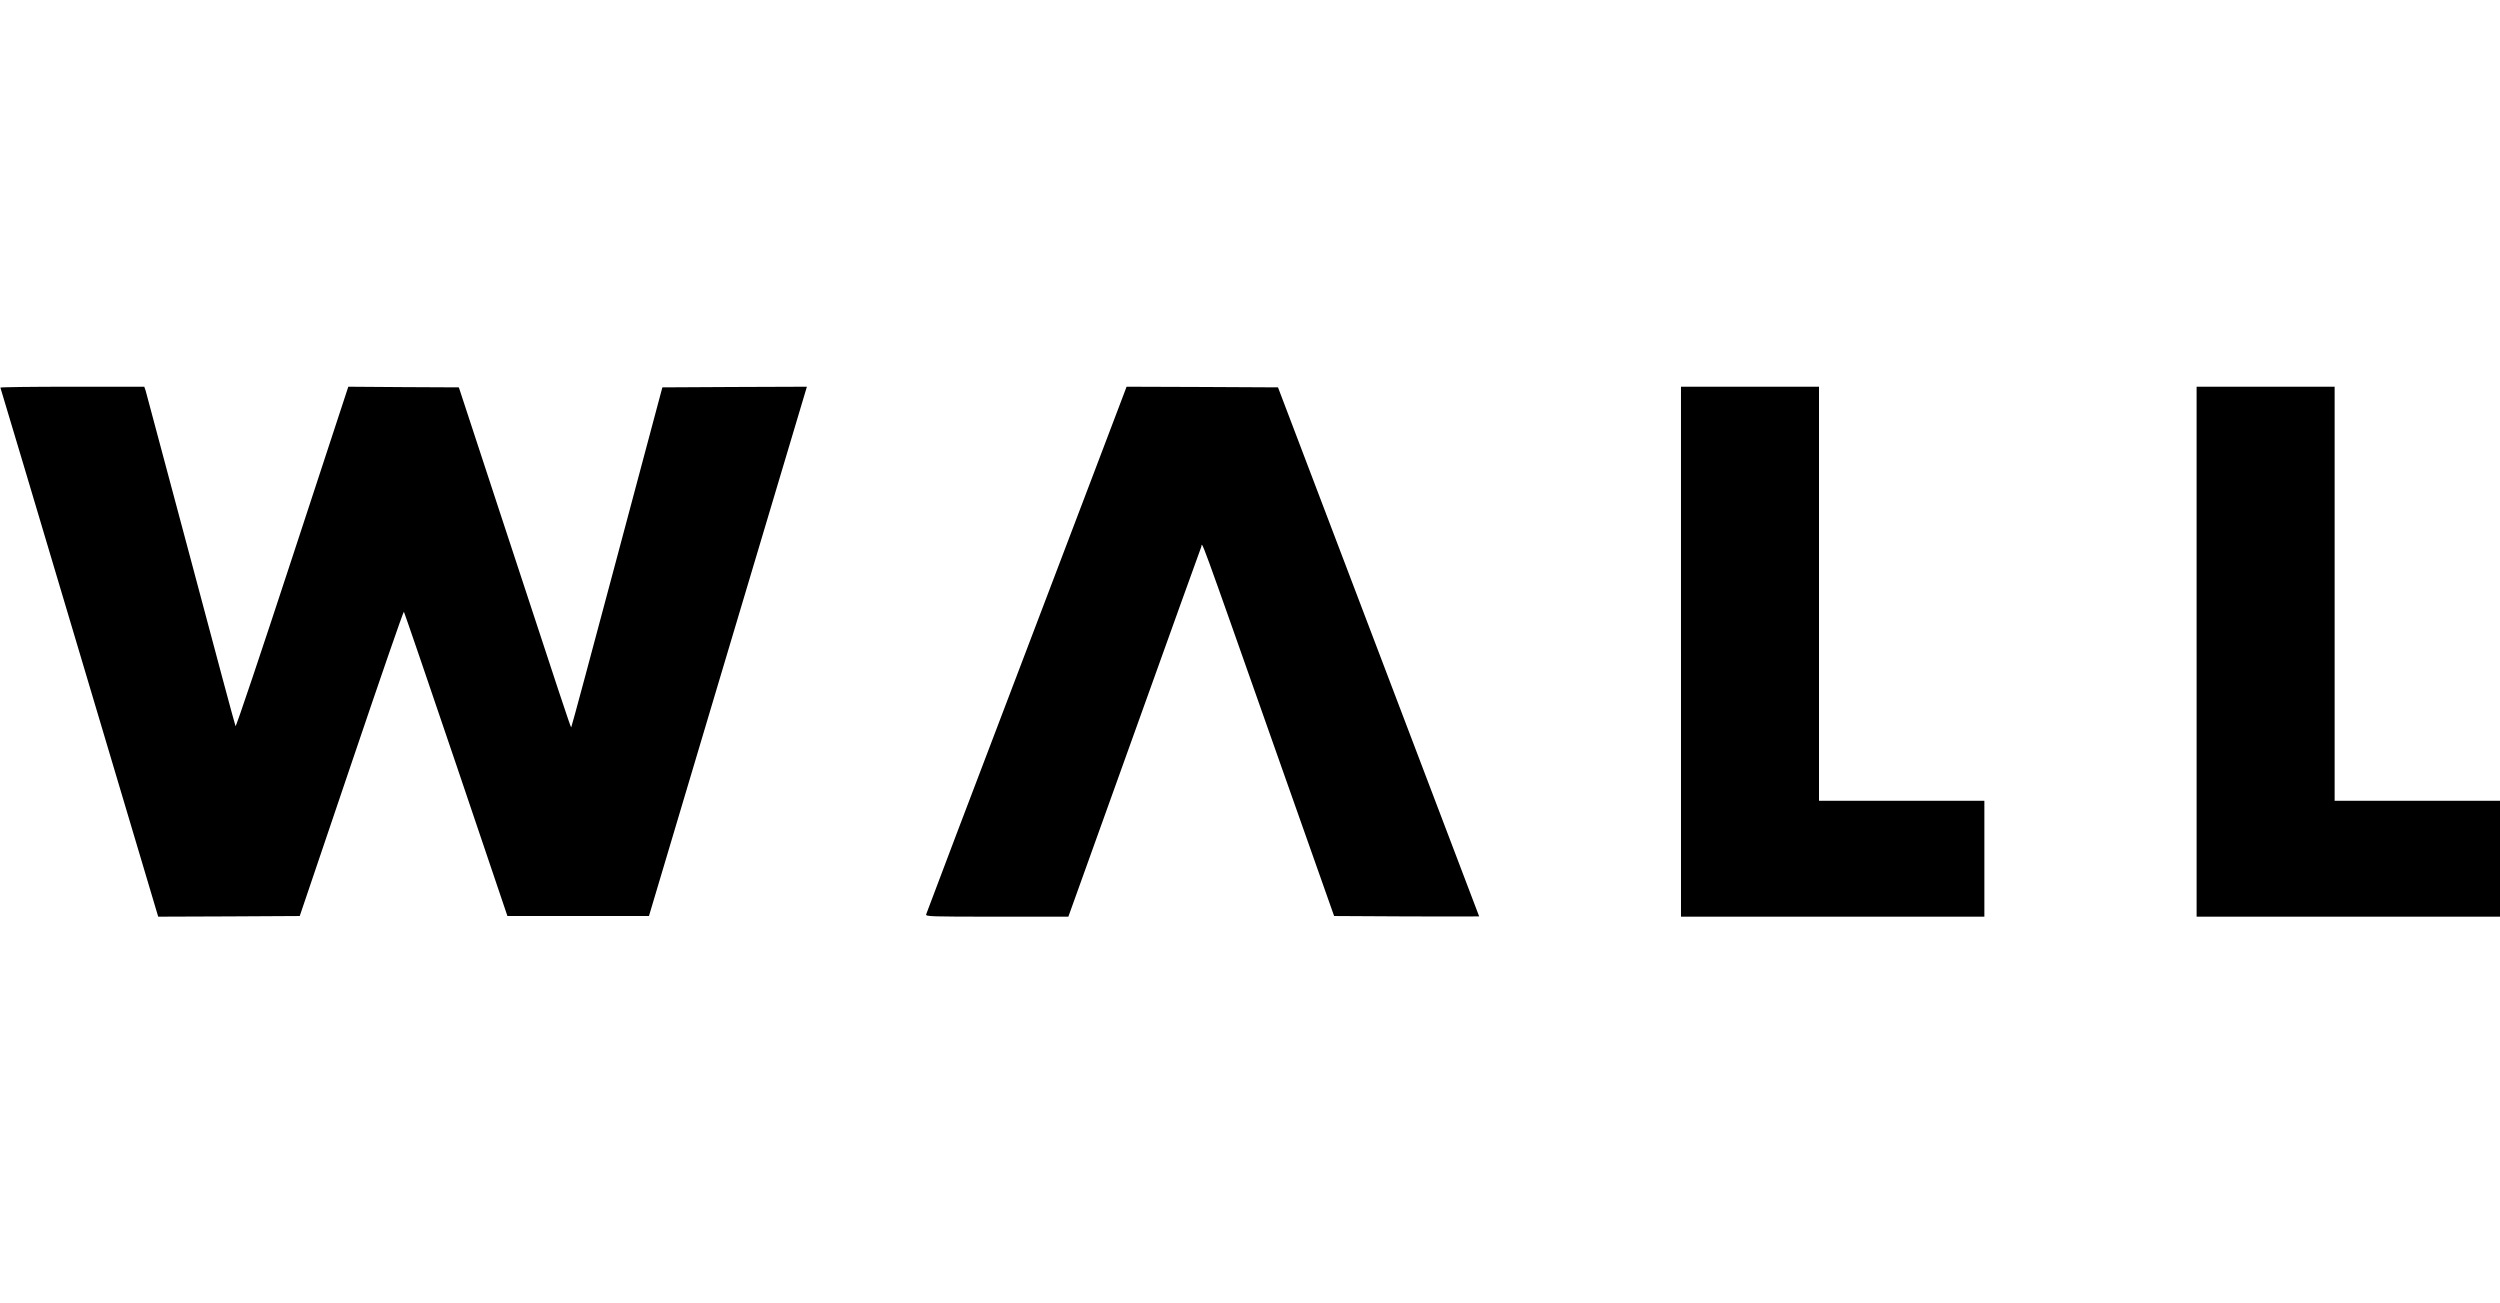
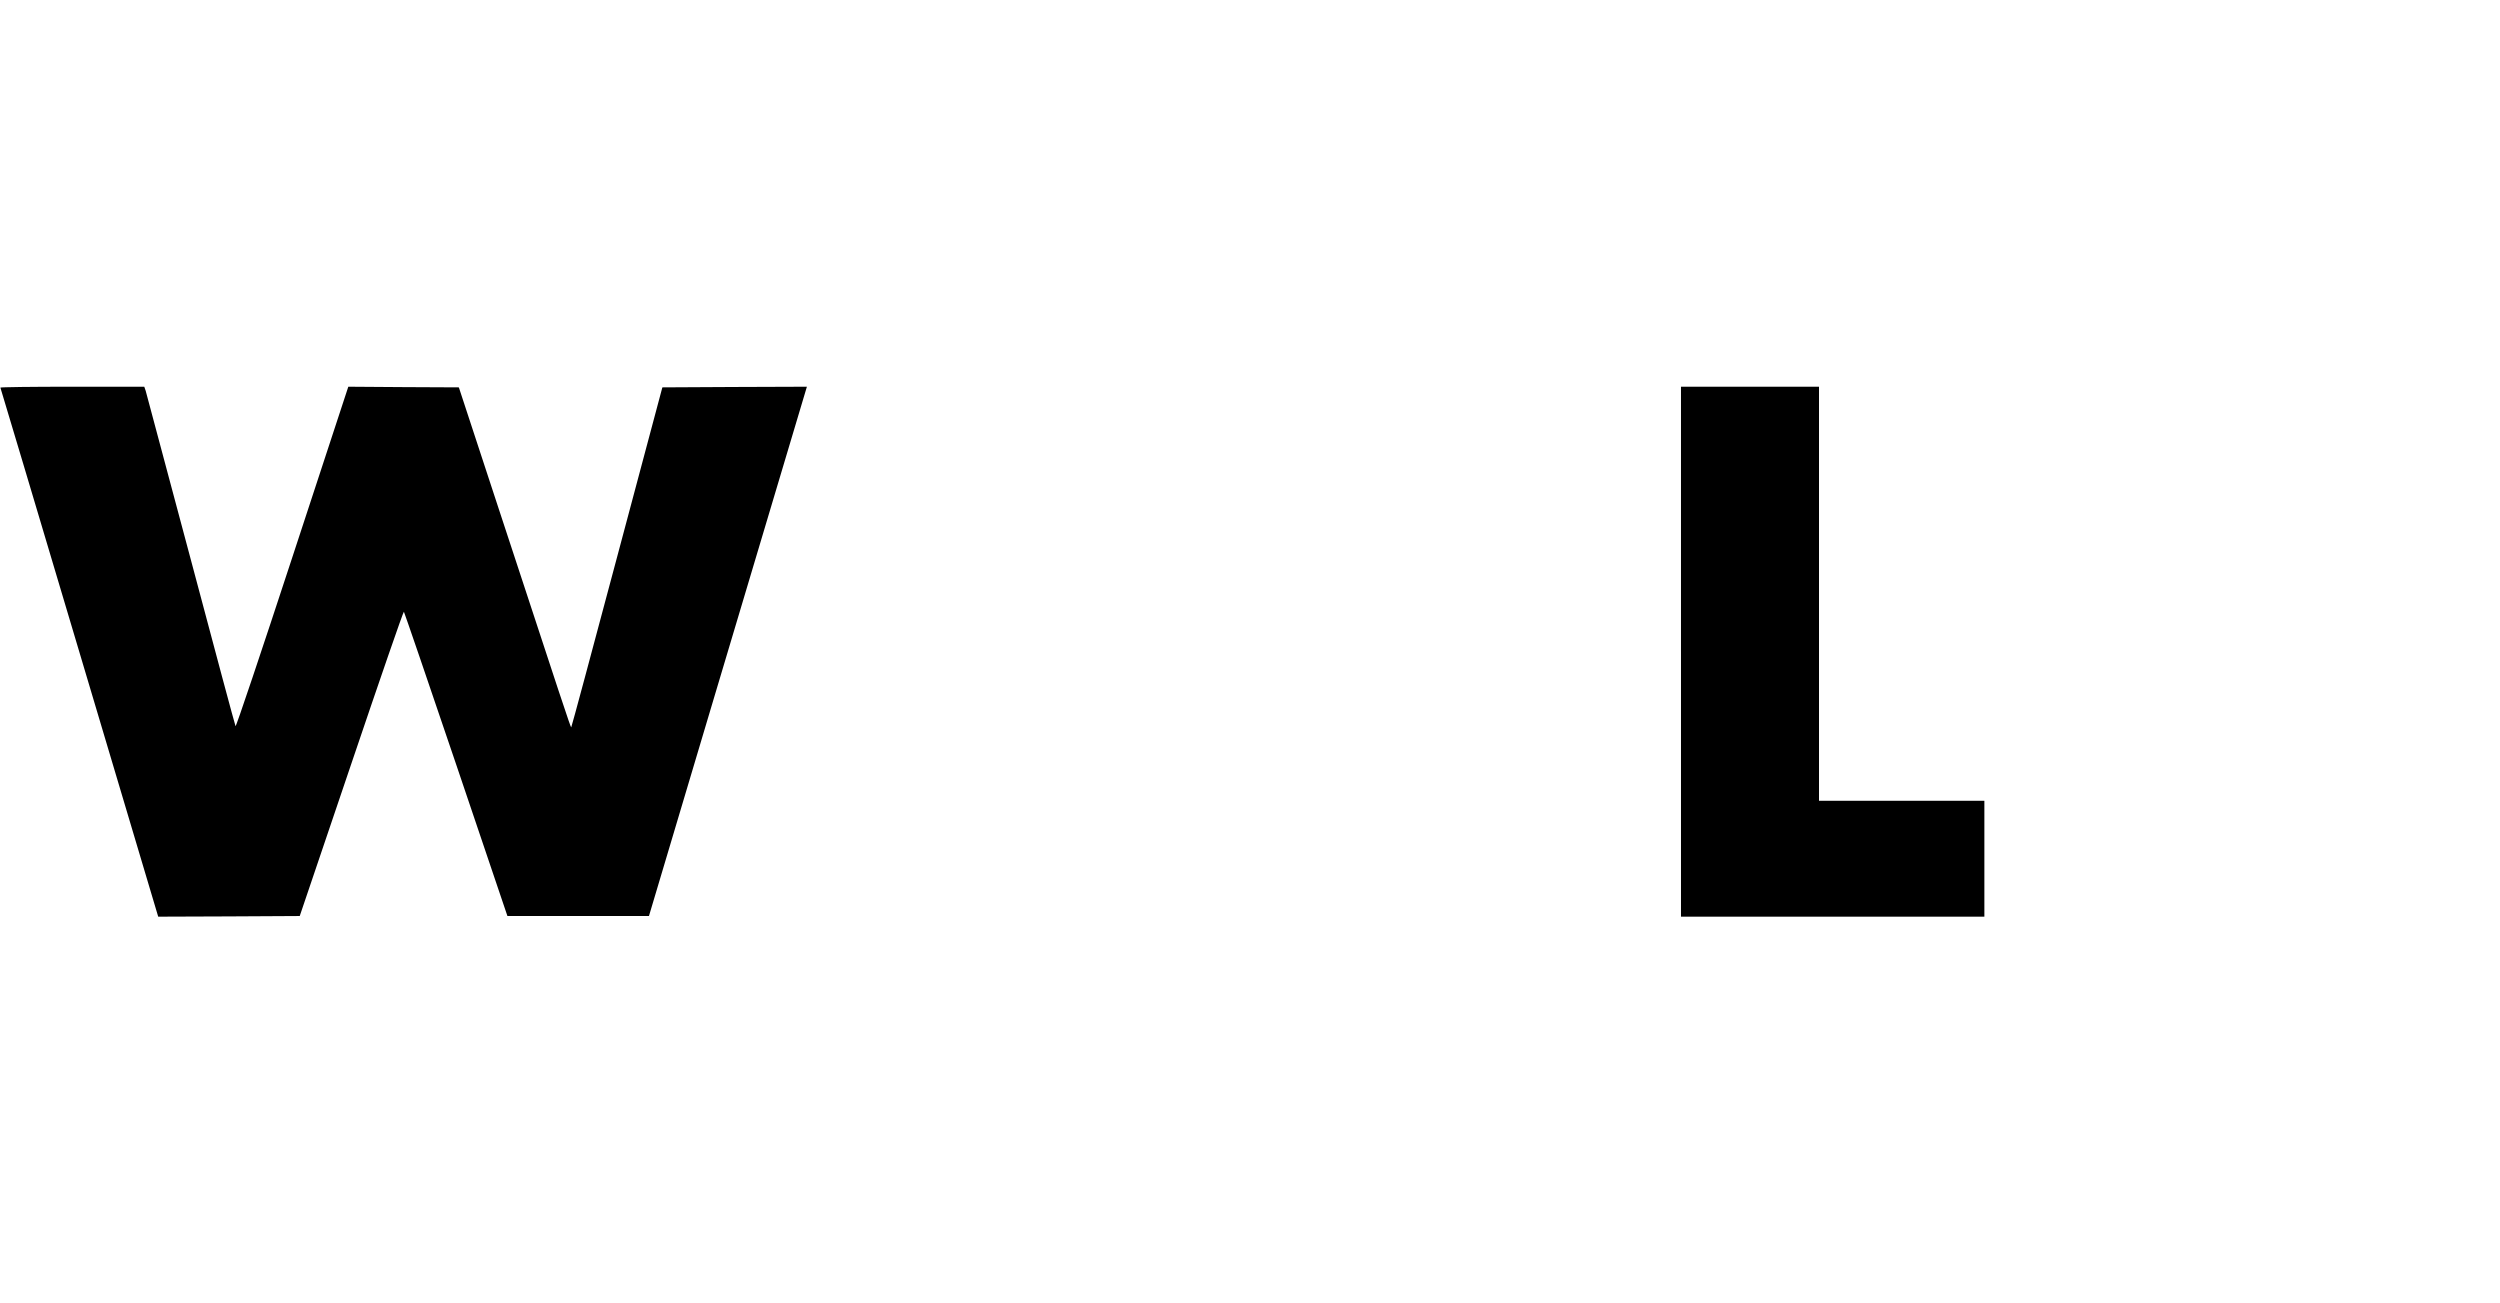
<svg xmlns="http://www.w3.org/2000/svg" version="1.0" width="1920pt" height="1001pt" viewBox="0 0 1920 1001" preserveAspectRatio="xMidYMid meet">
  <g transform="translate(0,1001) scale(0.1,-0.1)" fill="#000000" stroke="none">
    <path d="M3 7033 c2 -5 276 -920 608 -2036 l604 -2027 544 2 543 3 397 1172 c218 644 399 1169 403 1165 3 -4 184 -531 401 -1172 l394 -1165 543 0 544 0 486 1630 c268 897 541 1811 607 2033 l120 402 -555 -2 -555 -3 -348 -1304 c-191 -716 -349 -1305 -352 -1307 -4 -4 -77 218 -556 1676 l-307 935 -424 2 -425 3 -430 -1310 c-236 -720 -432 -1304 -436 -1297 -4 7 -158 581 -343 1277 -186 696 -342 1280 -347 1298 l-11 32 -554 0 c-306 0 -553 -3 -551 -7z" />
-     <path d="M8642 7013 c-5 -16 -351 -923 -767 -2018 -417 -1094 -760 -1998 -762 -2007 -5 -17 26 -18 543 -18 l549 0 505 1406 c277 773 509 1417 515 1432 13 30 -53 210 613 -1678 l408 -1155 557 -3 c306 -1 557 -1 557 0 0 2 -348 916 -773 2033 l-772 2030 -582 3 -581 2 -10 -27z" />
    <path d="M12910 5005 l0 -2035 1165 0 1165 0 0 445 0 445 -635 0 -635 0 0 1590 0 1590 -530 0 -530 0 0 -2035z" />
-     <path d="M16870 5005 l0 -2035 1165 0 1165 0 0 445 0 445 -635 0 -635 0 0 1590 0 1590 -530 0 -530 0 0 -2035z" />
  </g>
</svg>